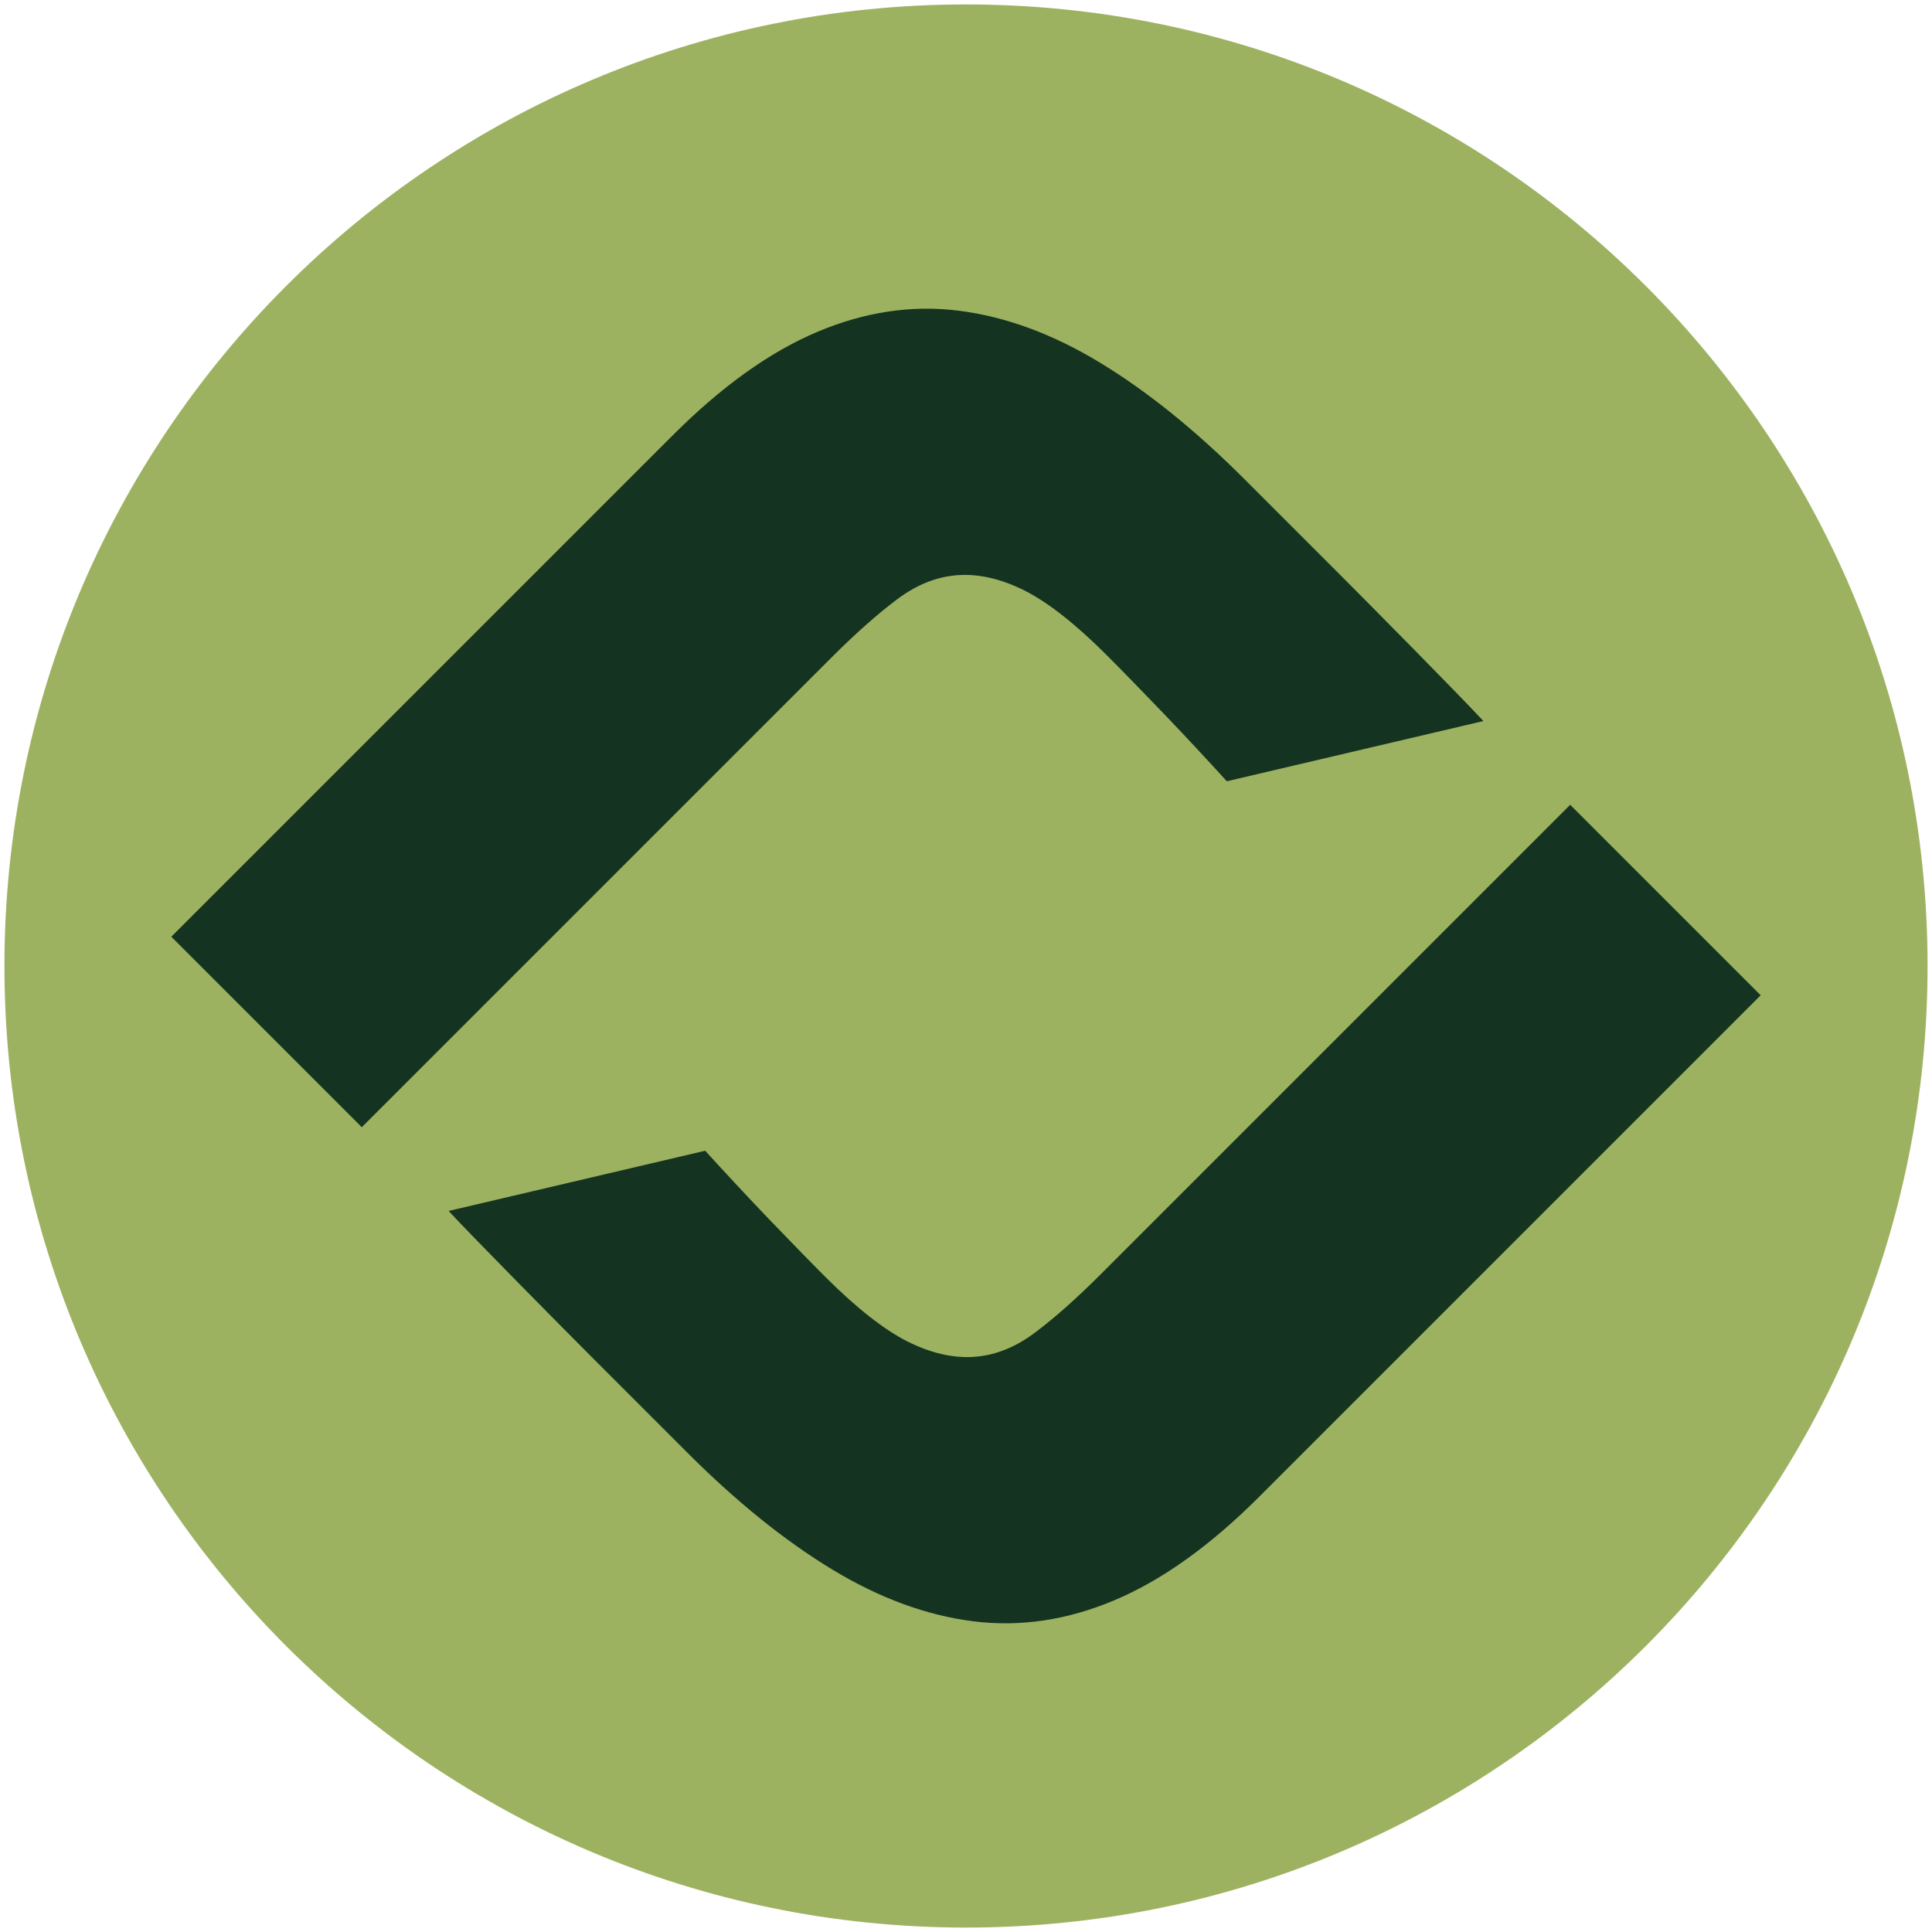
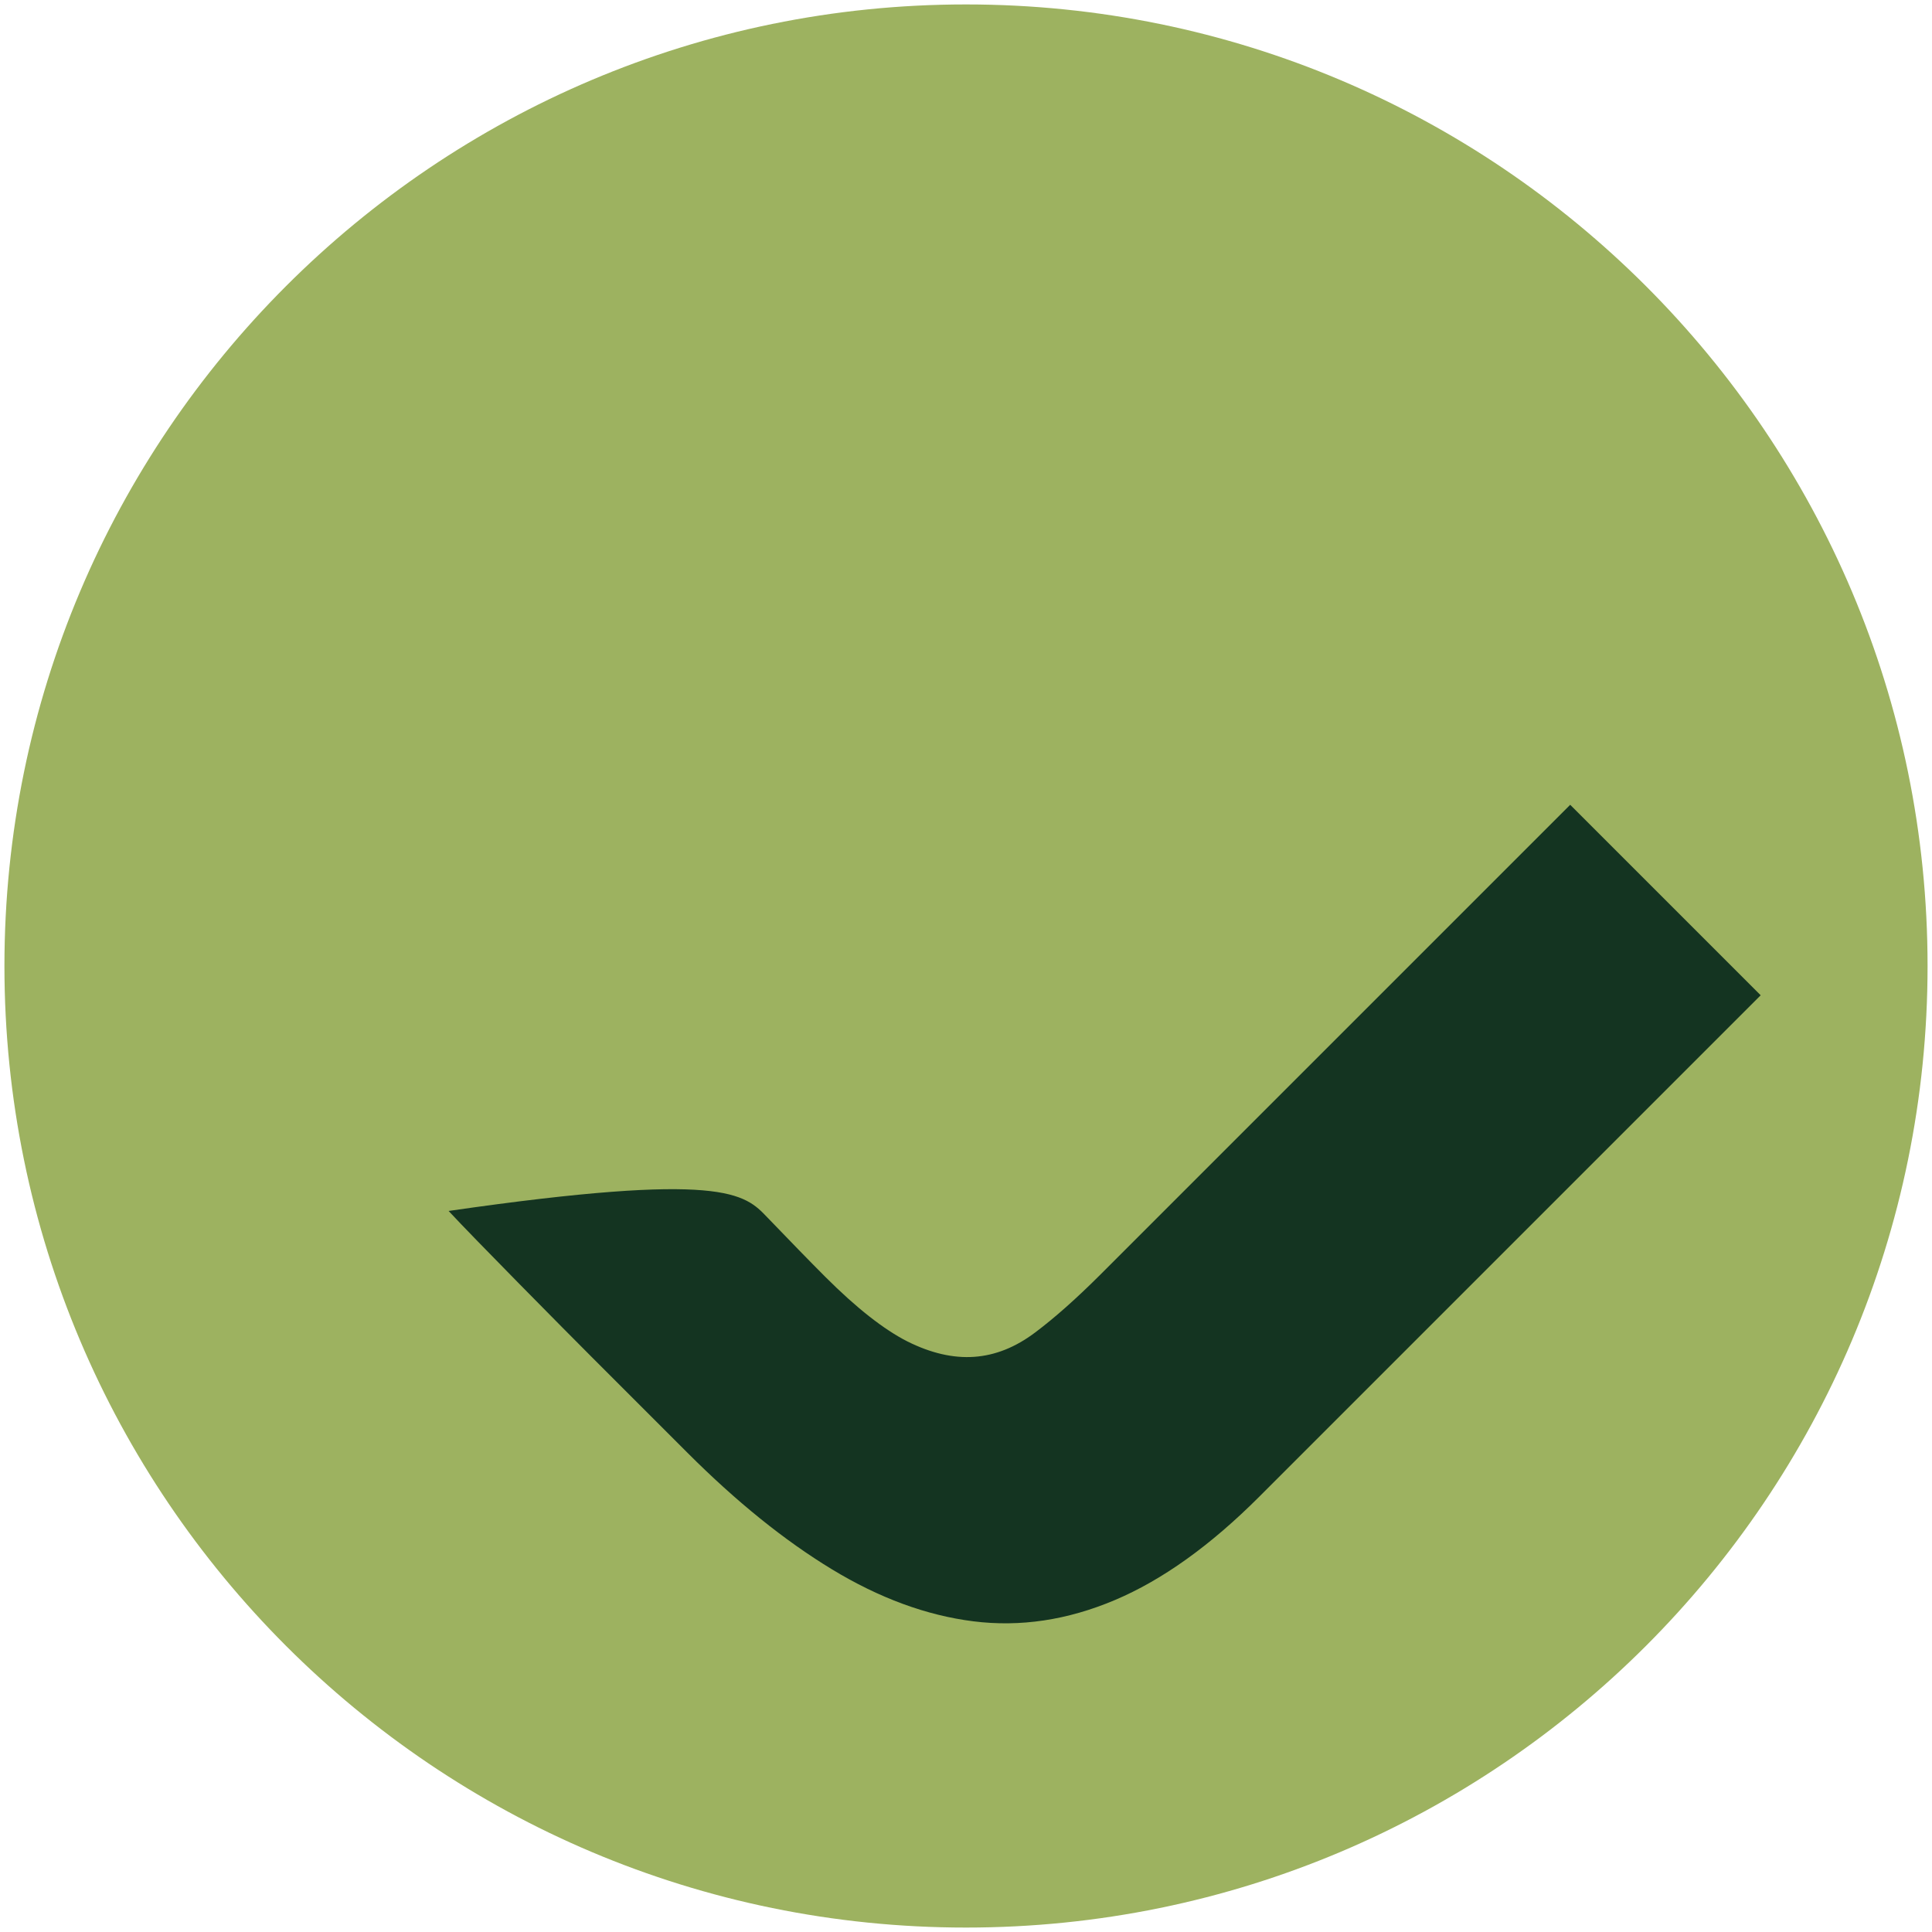
<svg xmlns="http://www.w3.org/2000/svg" width="196" height="196" viewBox="0 0 196 196" fill="none">
  <defs>
    <style>
      .background {
        fill: #9DB260;
      }

      .letter {
        fill: #143421;
      }
    </style>
  </defs>
  <path class="background" d="M98 195.55C151.875 195.55 195.55 151.875 195.55 98C195.55 44.125 151.875 0.45 98 0.45C44.125 0.45 0.45 44.125 0.45 98C0.45 151.875 44.125 195.55 98 195.55Z" fill="#9DB260" />
-   <path class="letter" d="M36.72 114.37L17.38 95.03L68.25 44.16C73.21 39.2 78.1 35.7 82.91 33.67C87.71 31.64 92.5 30.92 97.26 31.52C102.02 32.12 106.8 33.88 111.61 36.8C116.42 39.72 121.3 43.66 126.26 48.62C130.03 52.39 133.25 55.61 135.93 58.29C138.61 60.97 148.01 70.47 150.49 73.15L124.46 79.26C122.57 77.18 120.47 74.92 118.15 72.49C115.81 70.06 113.86 68.05 112.27 66.46C109.1 63.29 106.31 61.11 103.94 59.91C101.56 58.72 99.3 58.2 97.17 58.35C95.03 58.5 92.98 59.32 91 60.81C89.01 62.3 86.83 64.24 84.45 66.61L36.7 114.36L36.72 114.37Z" />
-   <path class="letter" d="M159.28 81.63L178.62 100.97L127.75 151.84C122.79 156.8 117.9 160.3 113.09 162.33C108.29 164.36 103.5 165.08 98.74 164.48C93.98 163.88 89.2 162.12 84.39 159.2C79.58 156.28 74.7 152.34 69.74 147.38C65.97 143.61 62.75 140.39 60.07 137.71C57.39 135.03 47.99 125.53 45.51 122.85L71.54 116.74C73.43 118.82 75.53 121.08 77.85 123.51C80.19 125.94 82.14 127.95 83.73 129.54C86.9 132.71 89.69 134.89 92.06 136.09C94.44 137.28 96.7 137.8 98.83 137.65C100.97 137.5 103.02 136.68 105 135.19C106.99 133.7 109.17 131.76 111.55 129.39L159.3 81.64L159.28 81.63Z" />
+   <path class="letter" d="M159.28 81.63L178.62 100.97L127.75 151.84C122.79 156.8 117.9 160.3 113.09 162.33C108.29 164.36 103.5 165.08 98.74 164.48C93.98 163.88 89.2 162.12 84.39 159.2C79.58 156.28 74.7 152.34 69.74 147.38C65.97 143.61 62.75 140.39 60.07 137.71C57.39 135.03 47.99 125.53 45.51 122.85C73.43 118.82 75.53 121.08 77.85 123.51C80.19 125.94 82.14 127.95 83.73 129.54C86.9 132.71 89.69 134.89 92.06 136.09C94.44 137.28 96.7 137.8 98.83 137.65C100.97 137.5 103.02 136.68 105 135.19C106.99 133.7 109.17 131.76 111.55 129.39L159.3 81.64L159.28 81.63Z" />
</svg>